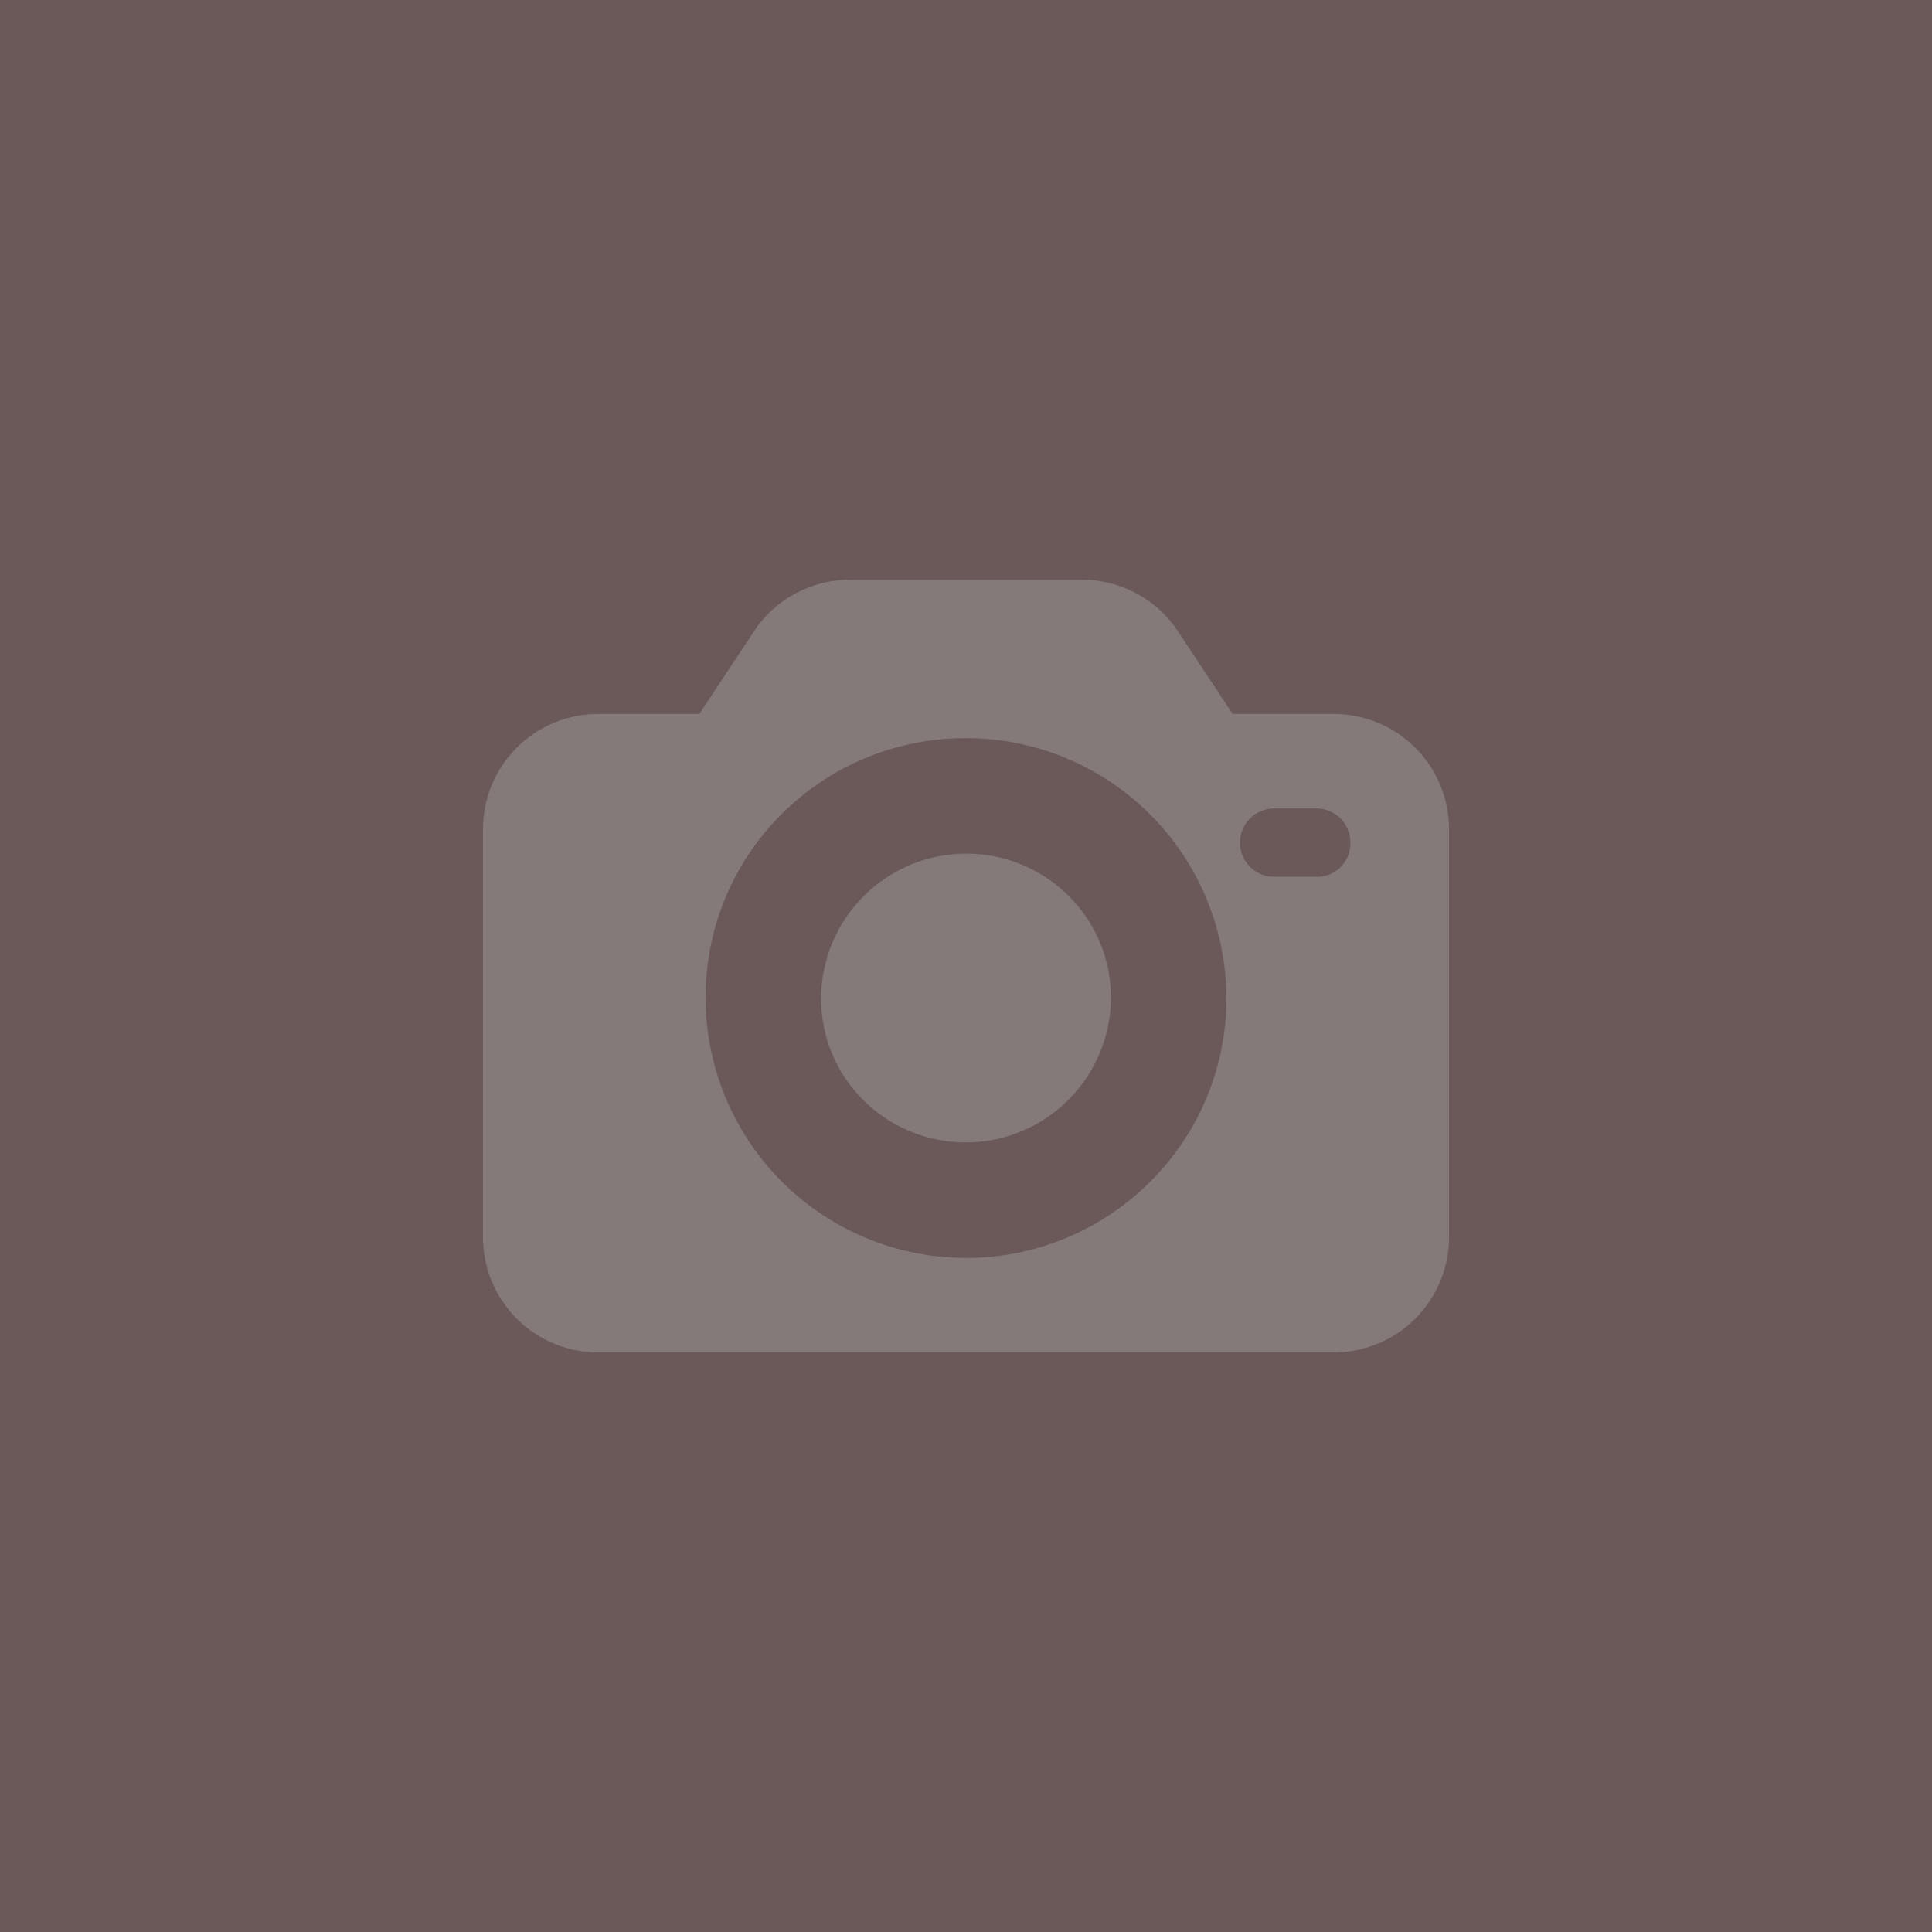
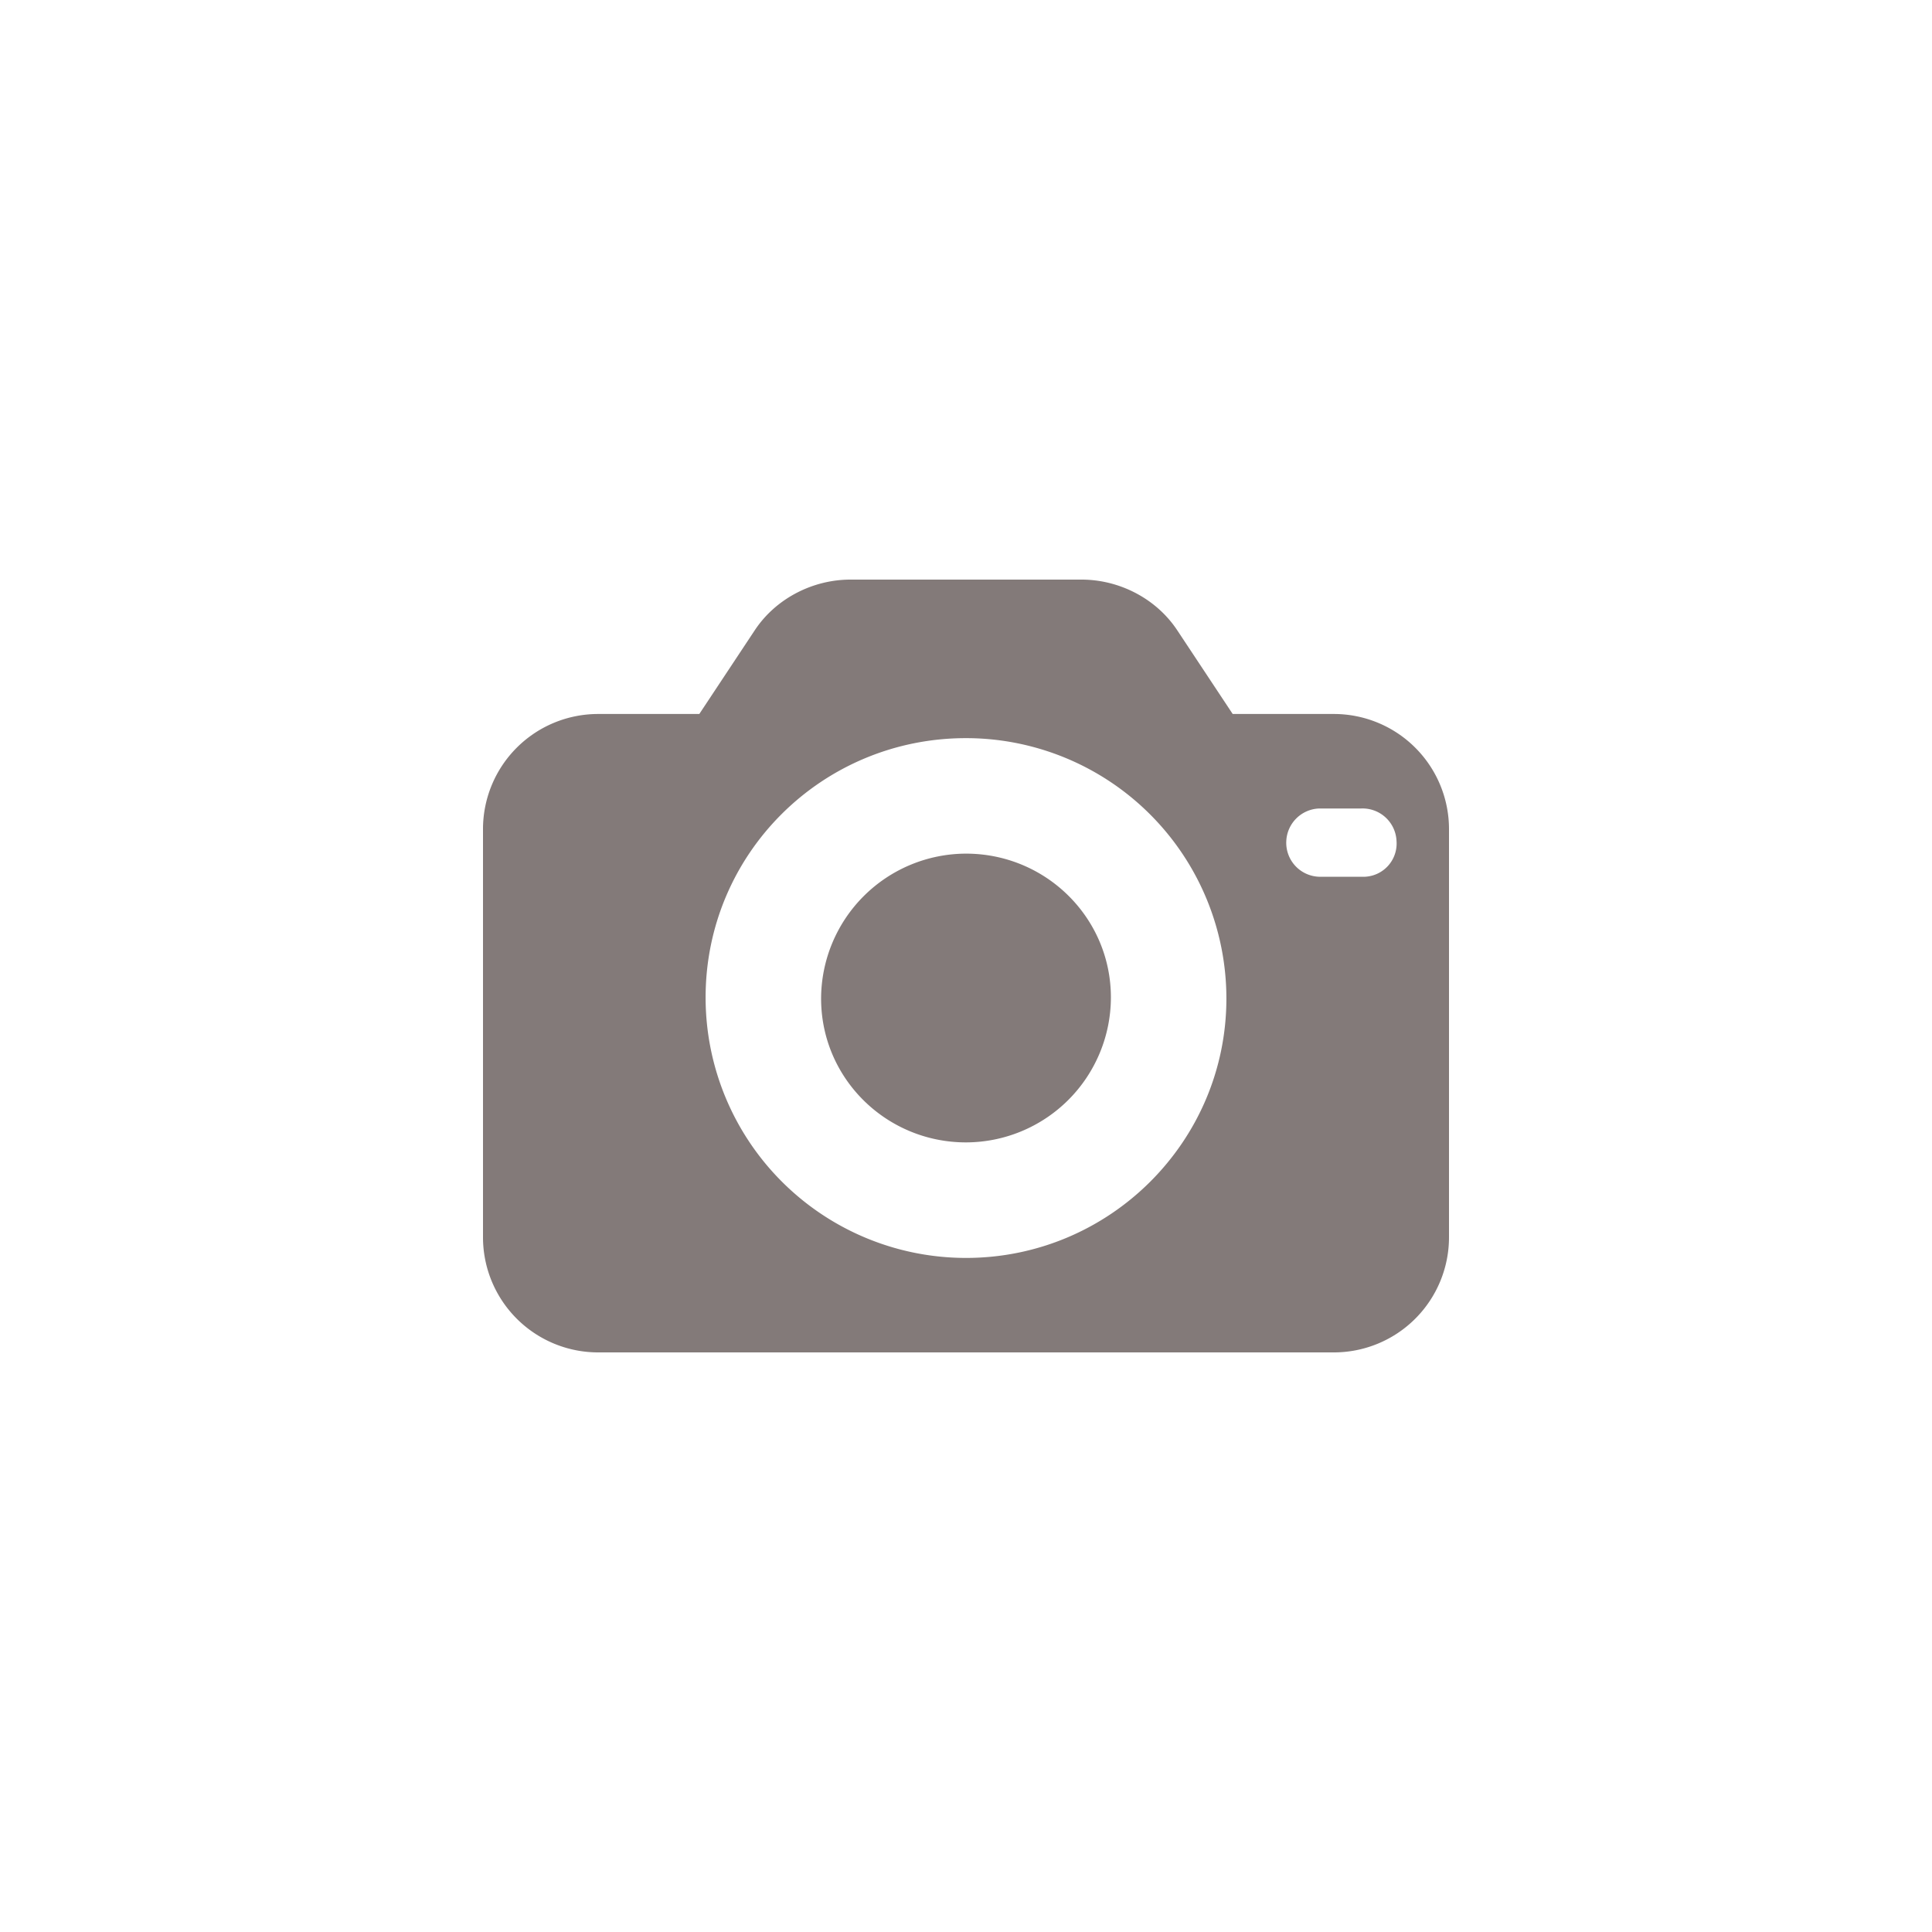
<svg xmlns="http://www.w3.org/2000/svg" width="50" height="50" viewBox="0 0 50 50" xml:space="preserve" style="fill-rule:evenodd;clip-rule:evenodd;stroke-linejoin:round;stroke-miterlimit:2">
-   <path style="fill:#6a5958" d="M0 0h50v50H0z" />
-   <path d="M34.511 18.478h-2.609l-1.44-2.174C29.919 15.489 28.967 15 27.989 15h-5.978c-.978 0-1.93.489-2.473 1.304l-1.44 2.174h-2.609a2.98 2.98 0 0 0-2.989 2.99v10.543A2.98 2.98 0 0 0 15.489 35h19.022a2.98 2.98 0 0 0 2.989-2.989V21.468a2.98 2.98 0 0 0-2.989-2.99M25 32.555a6.74 6.74 0 0 1-6.739-6.74c0-3.723 3.016-6.712 6.739-6.712a6.74 6.74 0 0 1 6.739 6.739c0 3.696-3.016 6.713-6.739 6.713m9.131-9.865h-1.196a.88.88 0 0 1-.842-.924.884.884 0 0 1 .842-.842h1.087a.88.88 0 0 1 .924.842.86.86 0 0 1-.815.924" style="fill:#837a79;fill-rule:nonzero" />
+   <path d="M34.511 18.478h-2.609l-1.44-2.174C29.919 15.489 28.967 15 27.989 15h-5.978c-.978 0-1.93.489-2.473 1.304l-1.44 2.174h-2.609a2.98 2.98 0 0 0-2.989 2.99v10.543A2.98 2.98 0 0 0 15.489 35h19.022a2.98 2.98 0 0 0 2.989-2.989V21.468a2.98 2.98 0 0 0-2.989-2.99M25 32.555a6.74 6.74 0 0 1-6.739-6.74c0-3.723 3.016-6.712 6.739-6.712a6.74 6.74 0 0 1 6.739 6.739c0 3.696-3.016 6.713-6.739 6.713m9.131-9.865a.88.88 0 0 1-.842-.924.884.884 0 0 1 .842-.842h1.087a.88.88 0 0 1 .924.842.86.86 0 0 1-.815.924" style="fill:#837a79;fill-rule:nonzero" />
  <path d="M25 22.092a3.76 3.76 0 0 0-3.75 3.75c0 2.066 1.685 3.723 3.75 3.723a3.757 3.757 0 0 0 3.75-3.75c0-2.065-1.685-3.723-3.75-3.723" style="fill:#837a79;fill-rule:nonzero" />
</svg>